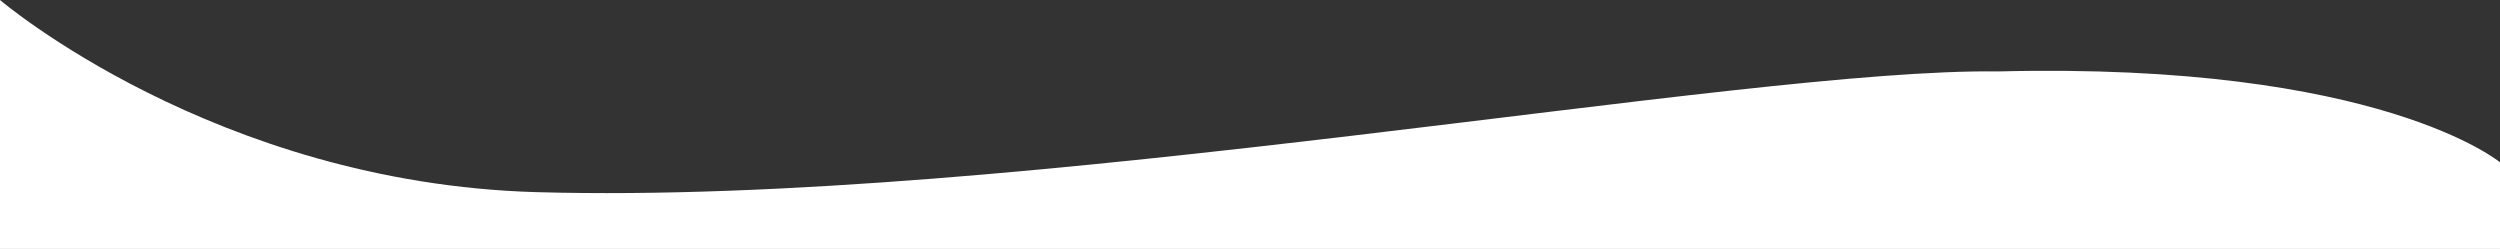
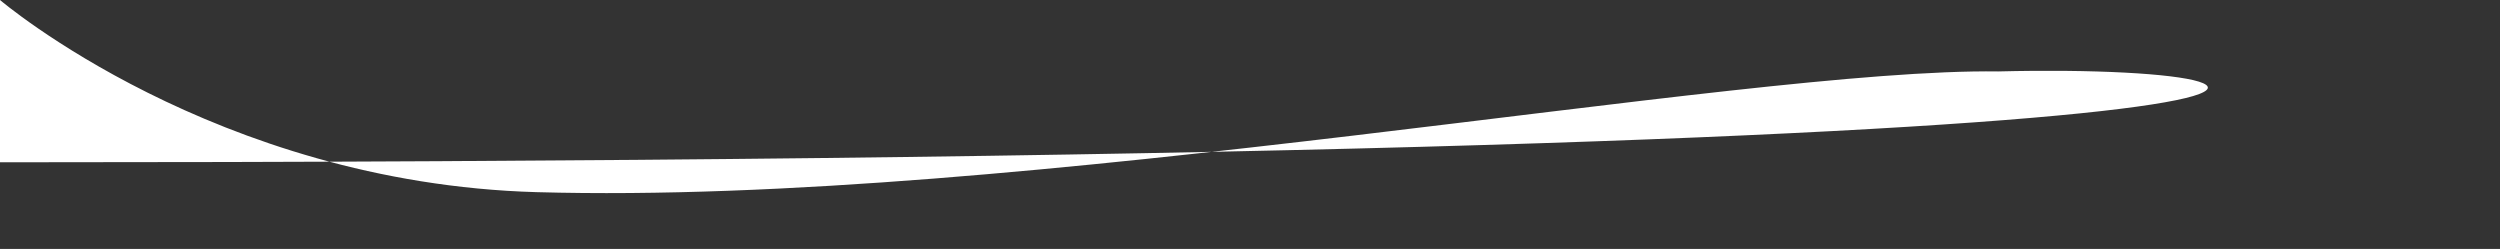
<svg xmlns="http://www.w3.org/2000/svg" id="Capa_1" x="0px" y="0px" viewBox="0 0 1364.8 135.9" style="enable-background:new 0 0 1364.8 135.9;" xml:space="preserve">
  <rect x="0" y="0" width="1364.8" height="135.9" fill="#333333" stroke="none" />
  <style type="text/css"> .st0{fill:#FFFFFF;} </style>
-   <path class="st0" d="M1090.9,39c-140.5-2-532.3,73.4-798,65.9C117.2,99.9,0,0,0,0v135.9h1364.8l0-47.3 C1364.8,88.7,1299.6,33.8,1090.9,39z" />
+   <path class="st0" d="M1090.9,39c-140.5-2-532.3,73.4-798,65.9C117.2,99.9,0,0,0,0v135.9l0-47.3 C1364.8,88.7,1299.6,33.8,1090.9,39z" />
</svg>